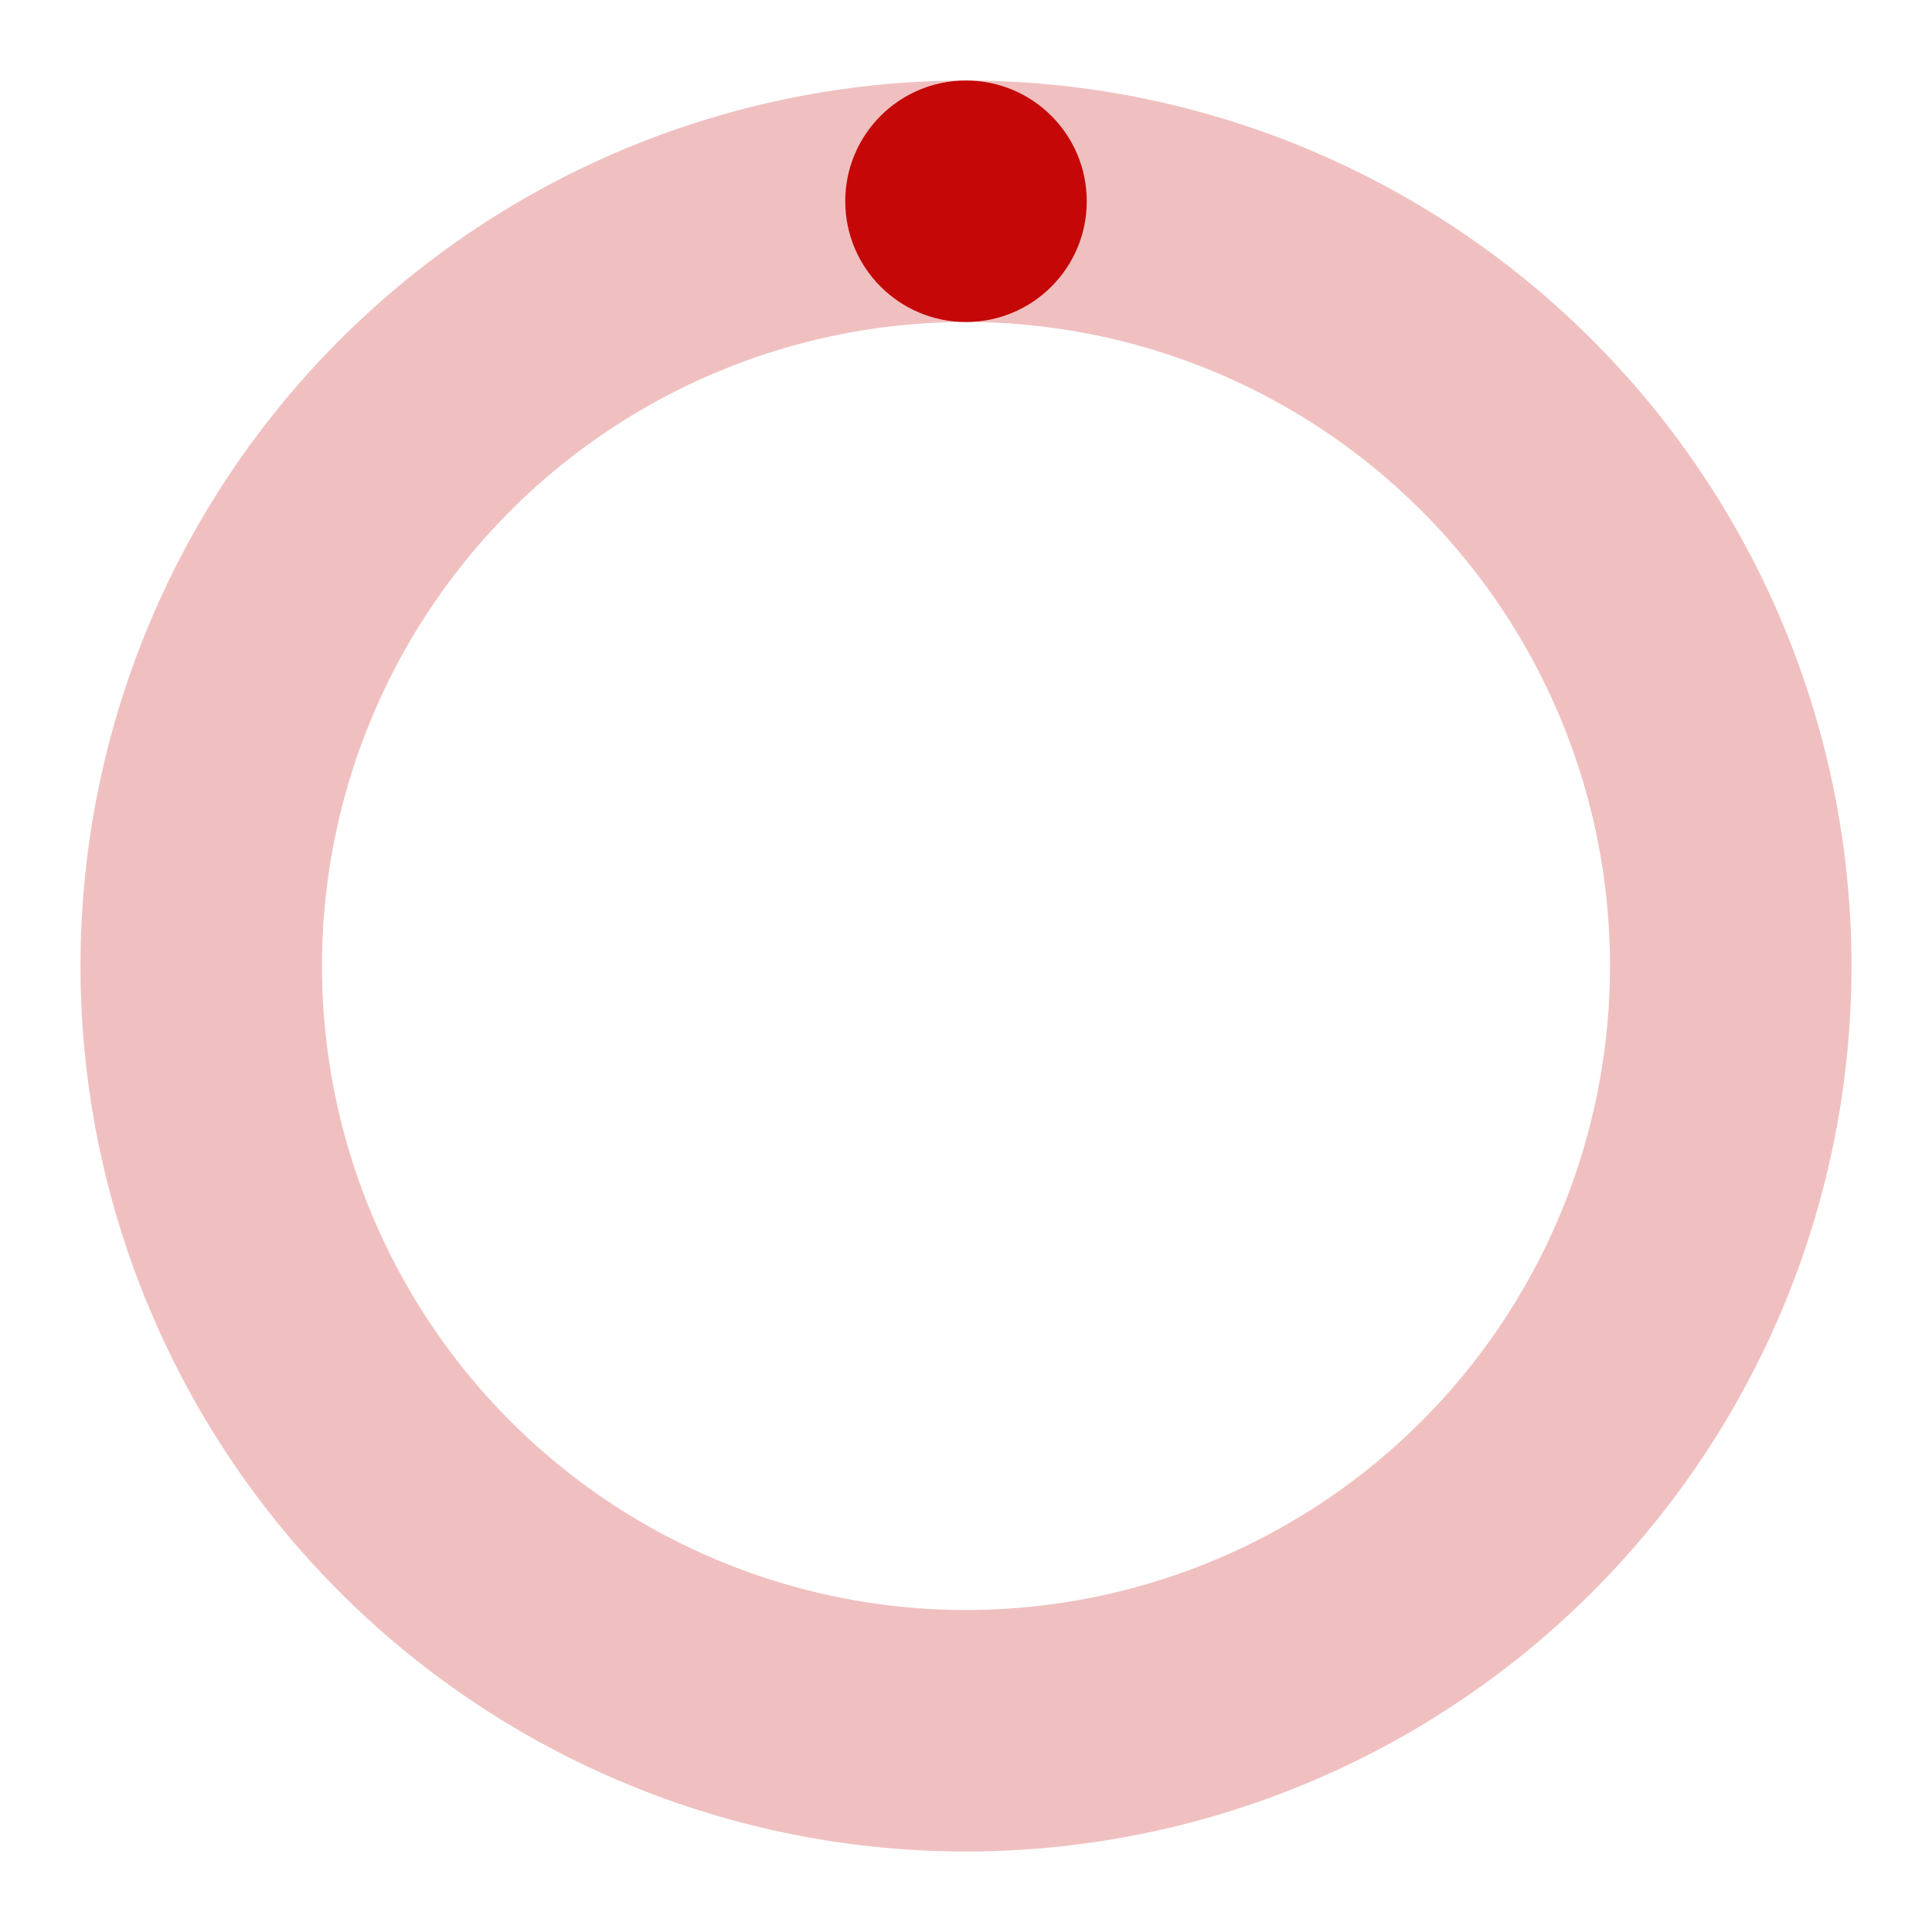
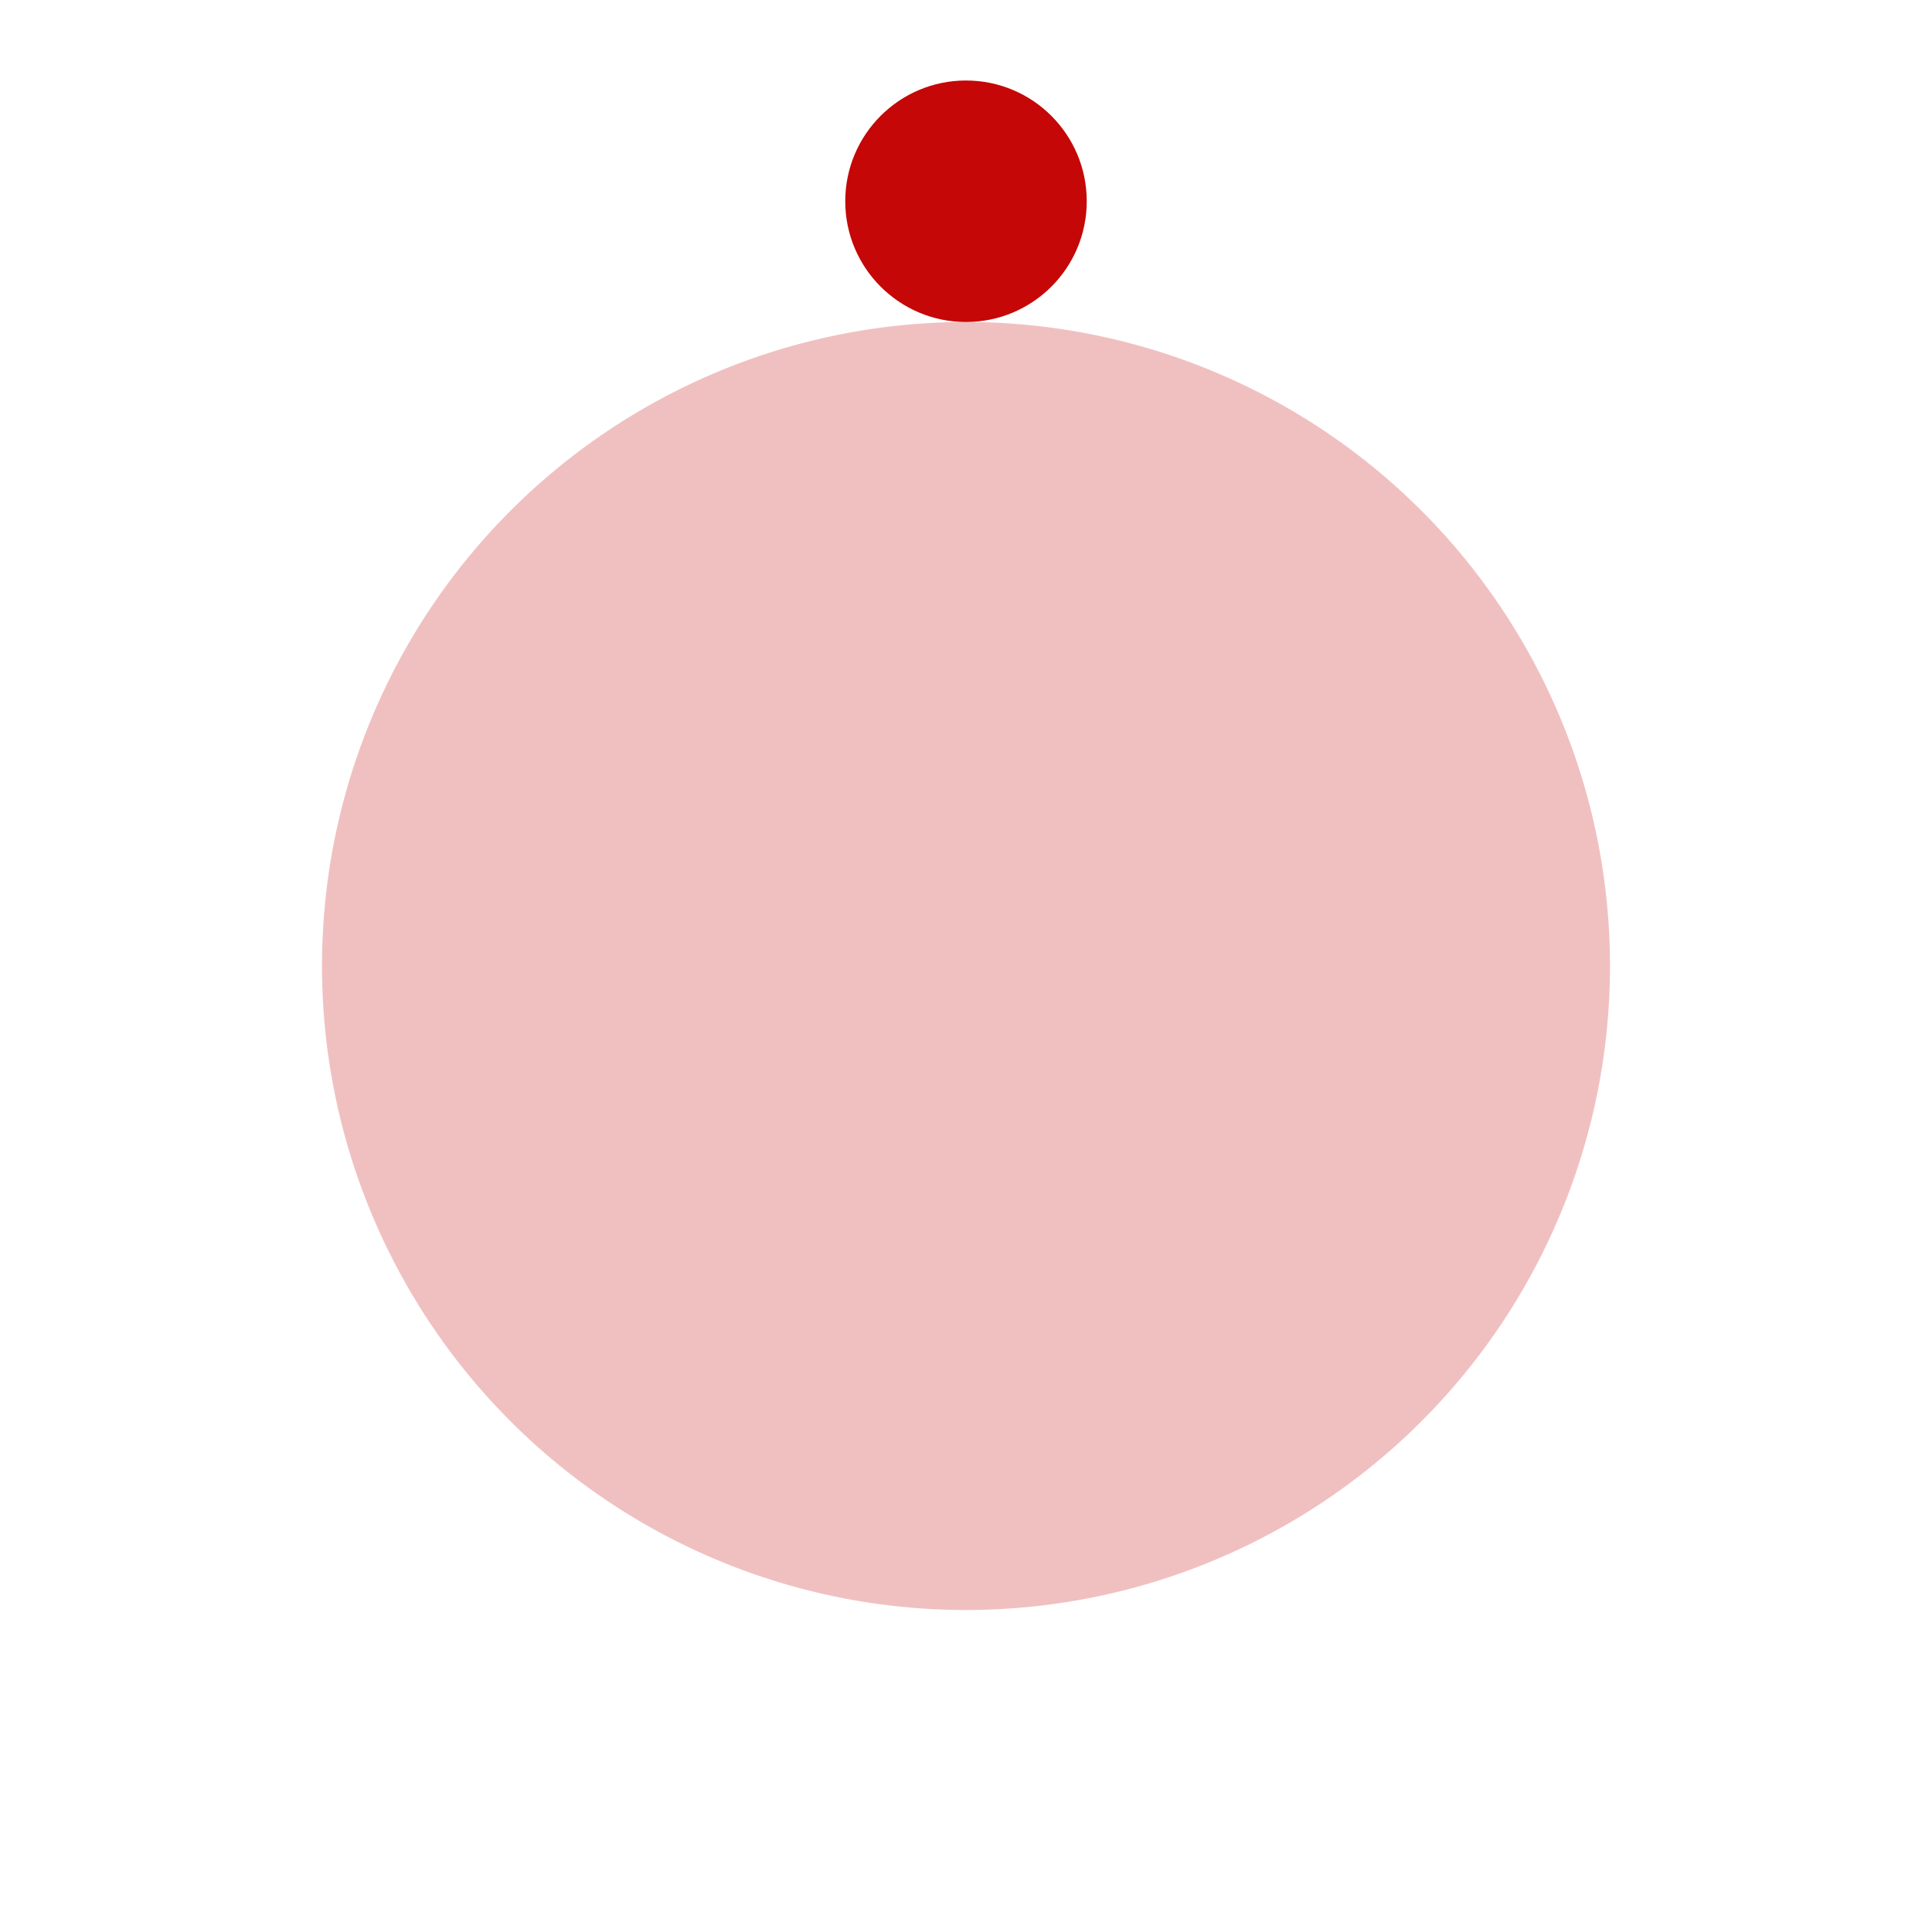
<svg xmlns="http://www.w3.org/2000/svg" width="1em" height="1em" viewBox="0 0 24 24">
-   <path fill="#c50707" d="M12,1A11,11,0,1,0,23,12,11,11,0,0,0,12,1Zm0,19a8,8,0,1,1,8-8A8,8,0,0,1,12,20Z" opacity=".25" />
+   <path fill="#c50707" d="M12,1Zm0,19a8,8,0,1,1,8-8A8,8,0,0,1,12,20Z" opacity=".25" />
  <circle cx="12" cy="2.5" r="1.5" fill="#c50707">
    <animateTransform attributeName="transform" dur="3s" repeatCount="indefinite" type="rotate" values="0 12 12;360 12 12" />
  </circle>
</svg>